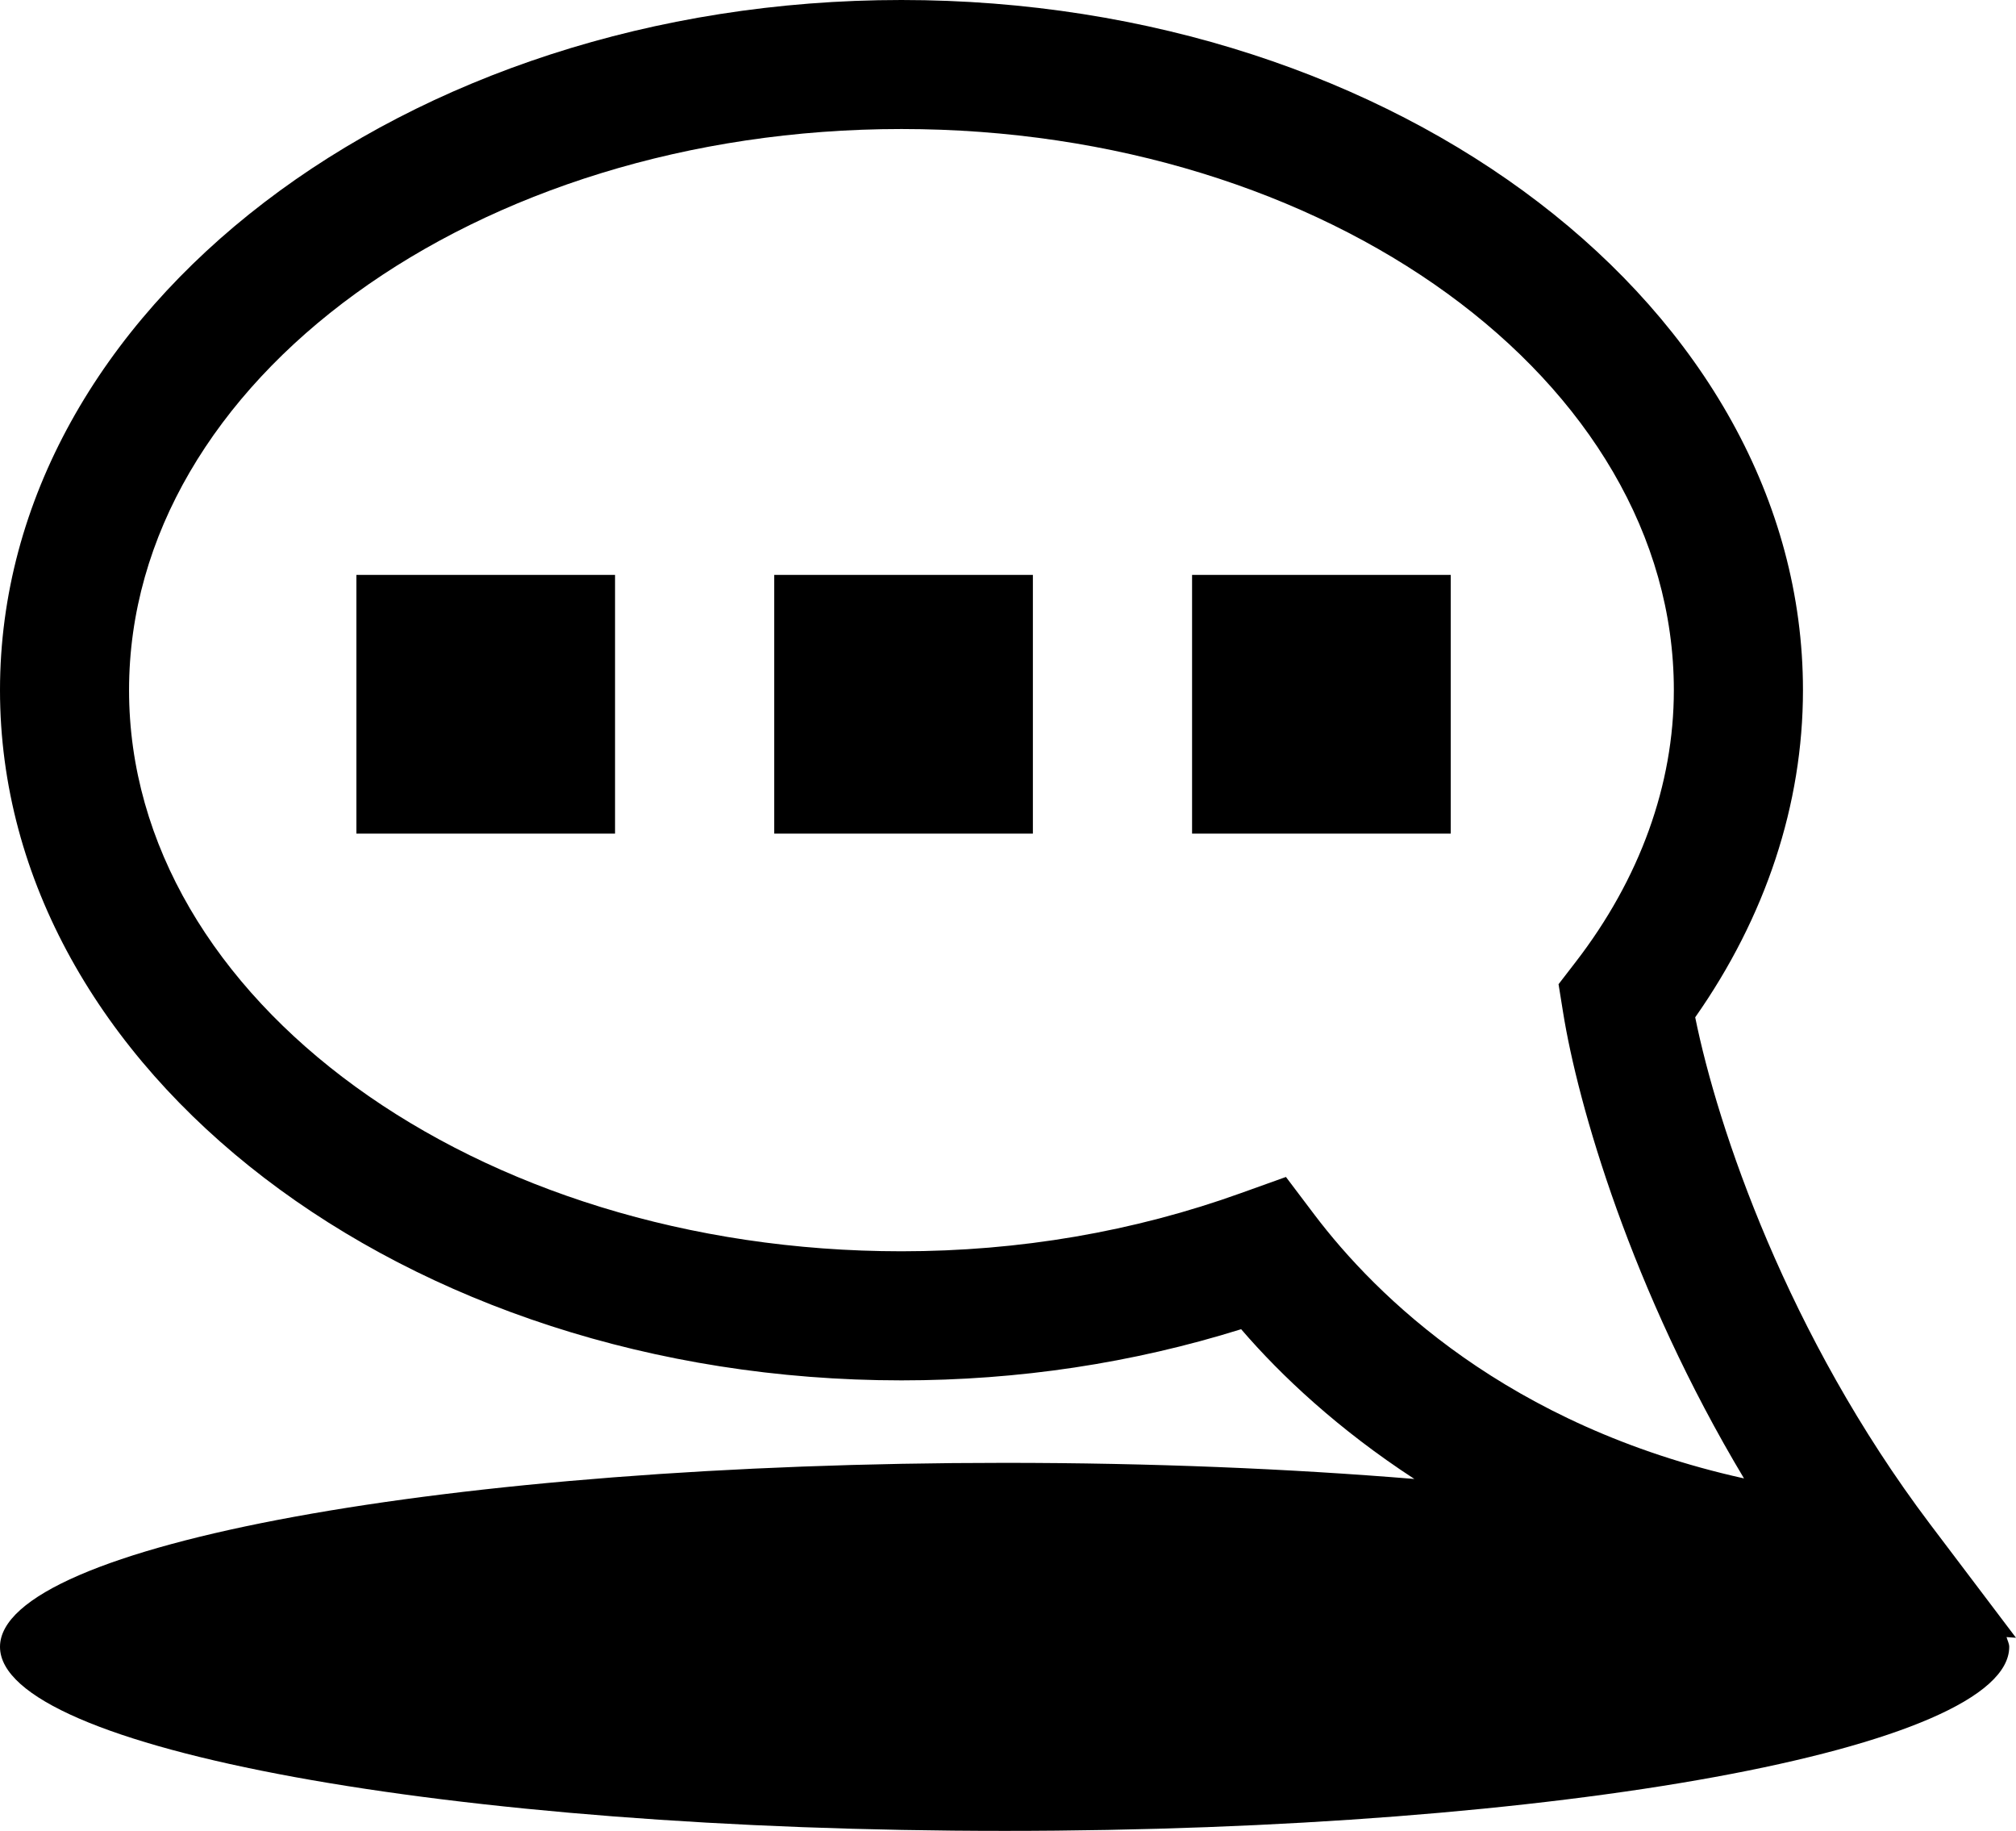
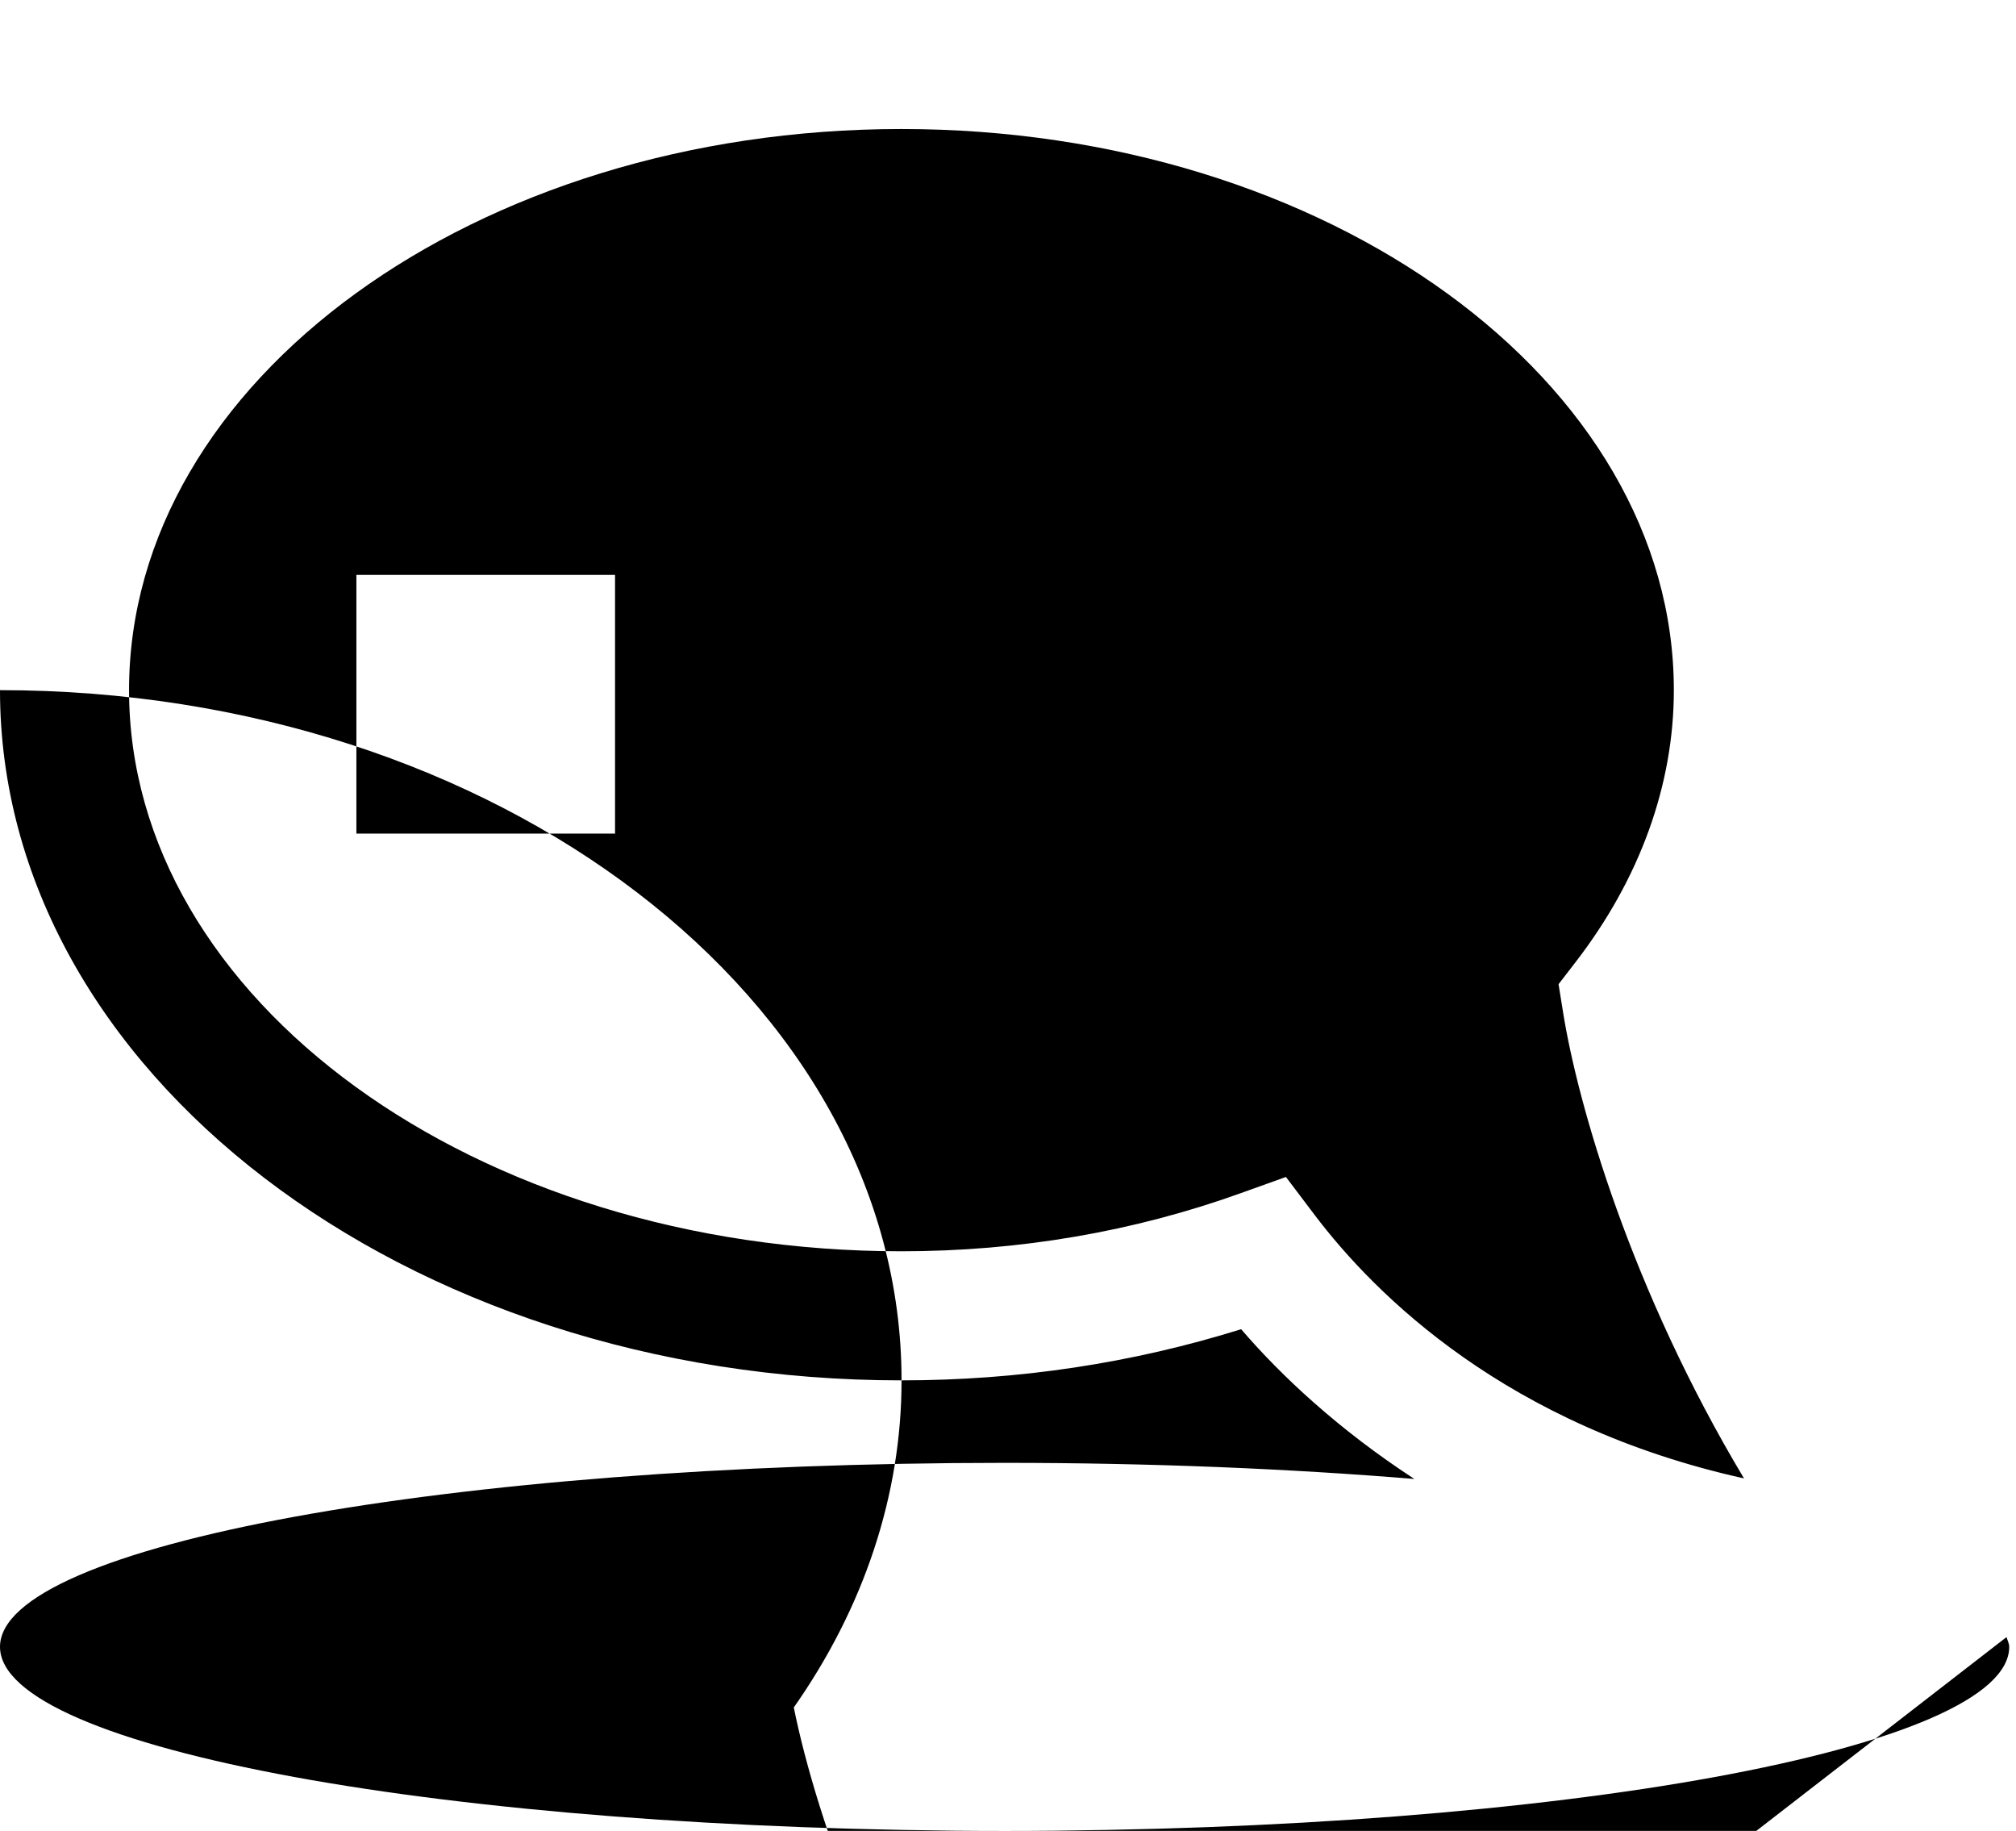
<svg xmlns="http://www.w3.org/2000/svg" version="1.1" id="Capa_1" x="0px" y="0px" width="29.166px" height="26.481px" viewBox="0 0 29.166 26.481" enable-background="new 0 0 29.166 26.481" xml:space="preserve">
-   <path d="M5.156,8.315h3.742v3.742H5.156V8.315z M11.201,12.057h3.742V8.315h-3.742V12.057z M17.246,12.057h3.742V8.315h-3.742  V12.057z M29.029,23.678c0.013,0.047,0.039,0.094,0.039,0.141c0,1.471-6.508,2.662-14.533,2.662C6.508,26.481,0,25.29,0,23.819  c0-1.468,6.508-2.661,14.535-2.661c2.113,0,4.115,0.084,5.927,0.233c-1.096-0.714-1.927-1.492-2.506-2.166  c-1.572,0.491-3.221,0.74-4.914,0.74C5.852,19.965,0,15.487,0,9.982C0,4.477,5.85,0,13.041,0c7.191,0,13.043,4.478,13.043,9.982  c0,1.652-0.539,3.279-1.559,4.732c0.324,1.599,1.332,4.594,3.396,7.328l1.245,1.646L29.029,23.678z M25.231,21.383  c-1.631-2.721-2.406-5.409-2.619-6.75l-0.064-0.398l0.246-0.319c0.932-1.207,1.422-2.568,1.422-3.934  c0-4.475-5.012-8.116-11.174-8.116S1.867,5.507,1.867,9.982c0,4.475,5.012,8.116,11.174,8.116c1.705,0,3.361-0.283,4.916-0.843  l0.647-0.232l0.414,0.548C19.905,18.742,21.803,20.623,25.231,21.383z" />
+   <path d="M5.156,8.315h3.742v3.742H5.156V8.315z M11.201,12.057h3.742V8.315h-3.742V12.057z M17.246,12.057h3.742V8.315h-3.742  V12.057z M29.029,23.678c0.013,0.047,0.039,0.094,0.039,0.141c0,1.471-6.508,2.662-14.533,2.662C6.508,26.481,0,25.29,0,23.819  c0-1.468,6.508-2.661,14.535-2.661c2.113,0,4.115,0.084,5.927,0.233c-1.096-0.714-1.927-1.492-2.506-2.166  c-1.572,0.491-3.221,0.74-4.914,0.74C5.852,19.965,0,15.487,0,9.982c7.191,0,13.043,4.478,13.043,9.982  c0,1.652-0.539,3.279-1.559,4.732c0.324,1.599,1.332,4.594,3.396,7.328l1.245,1.646L29.029,23.678z M25.231,21.383  c-1.631-2.721-2.406-5.409-2.619-6.75l-0.064-0.398l0.246-0.319c0.932-1.207,1.422-2.568,1.422-3.934  c0-4.475-5.012-8.116-11.174-8.116S1.867,5.507,1.867,9.982c0,4.475,5.012,8.116,11.174,8.116c1.705,0,3.361-0.283,4.916-0.843  l0.647-0.232l0.414,0.548C19.905,18.742,21.803,20.623,25.231,21.383z" />
</svg>